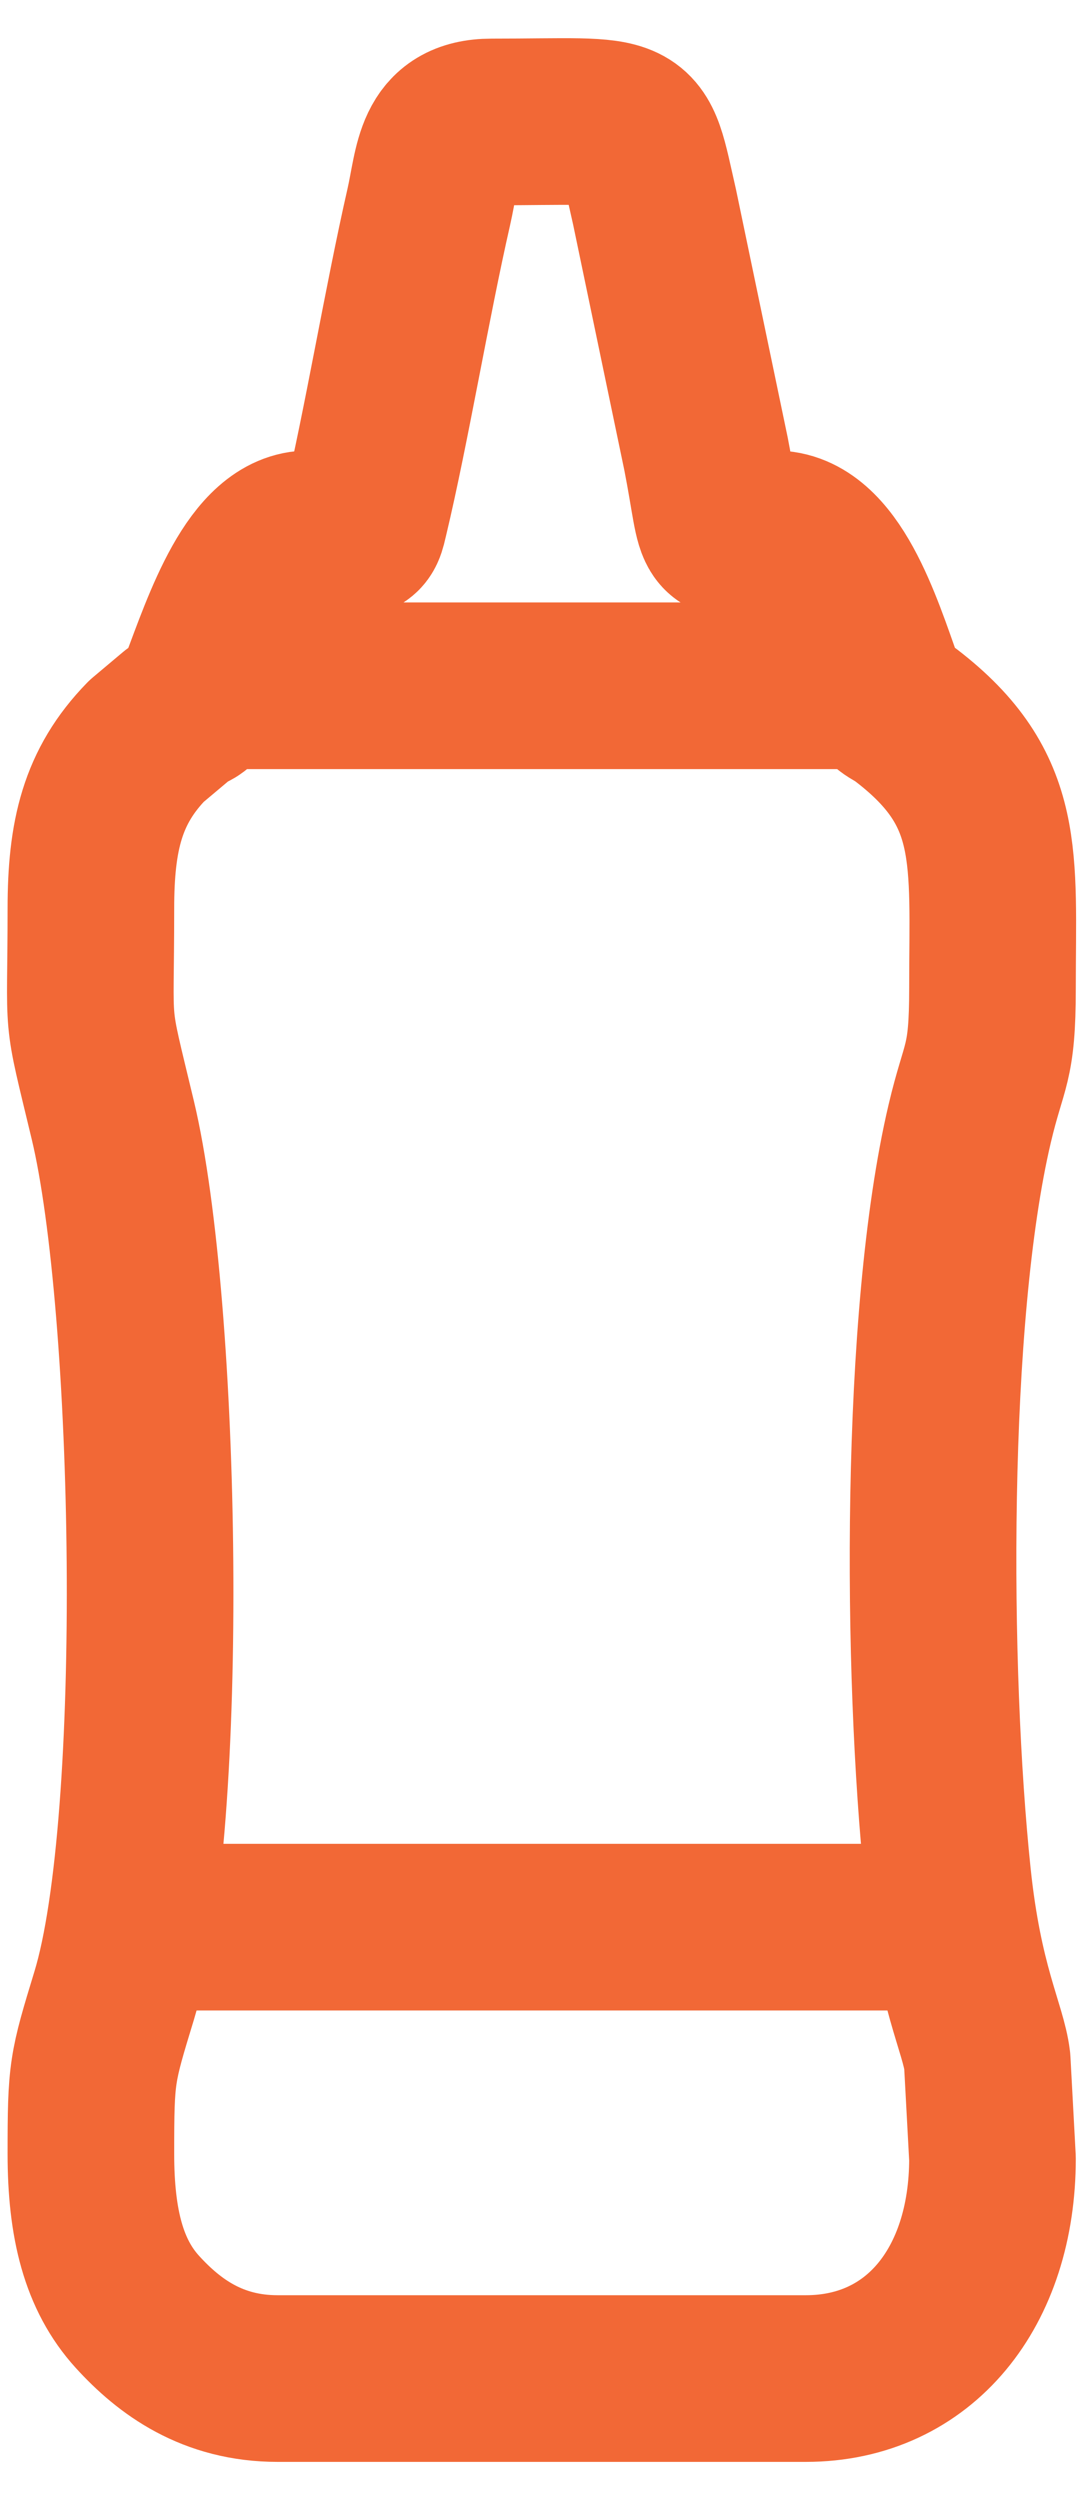
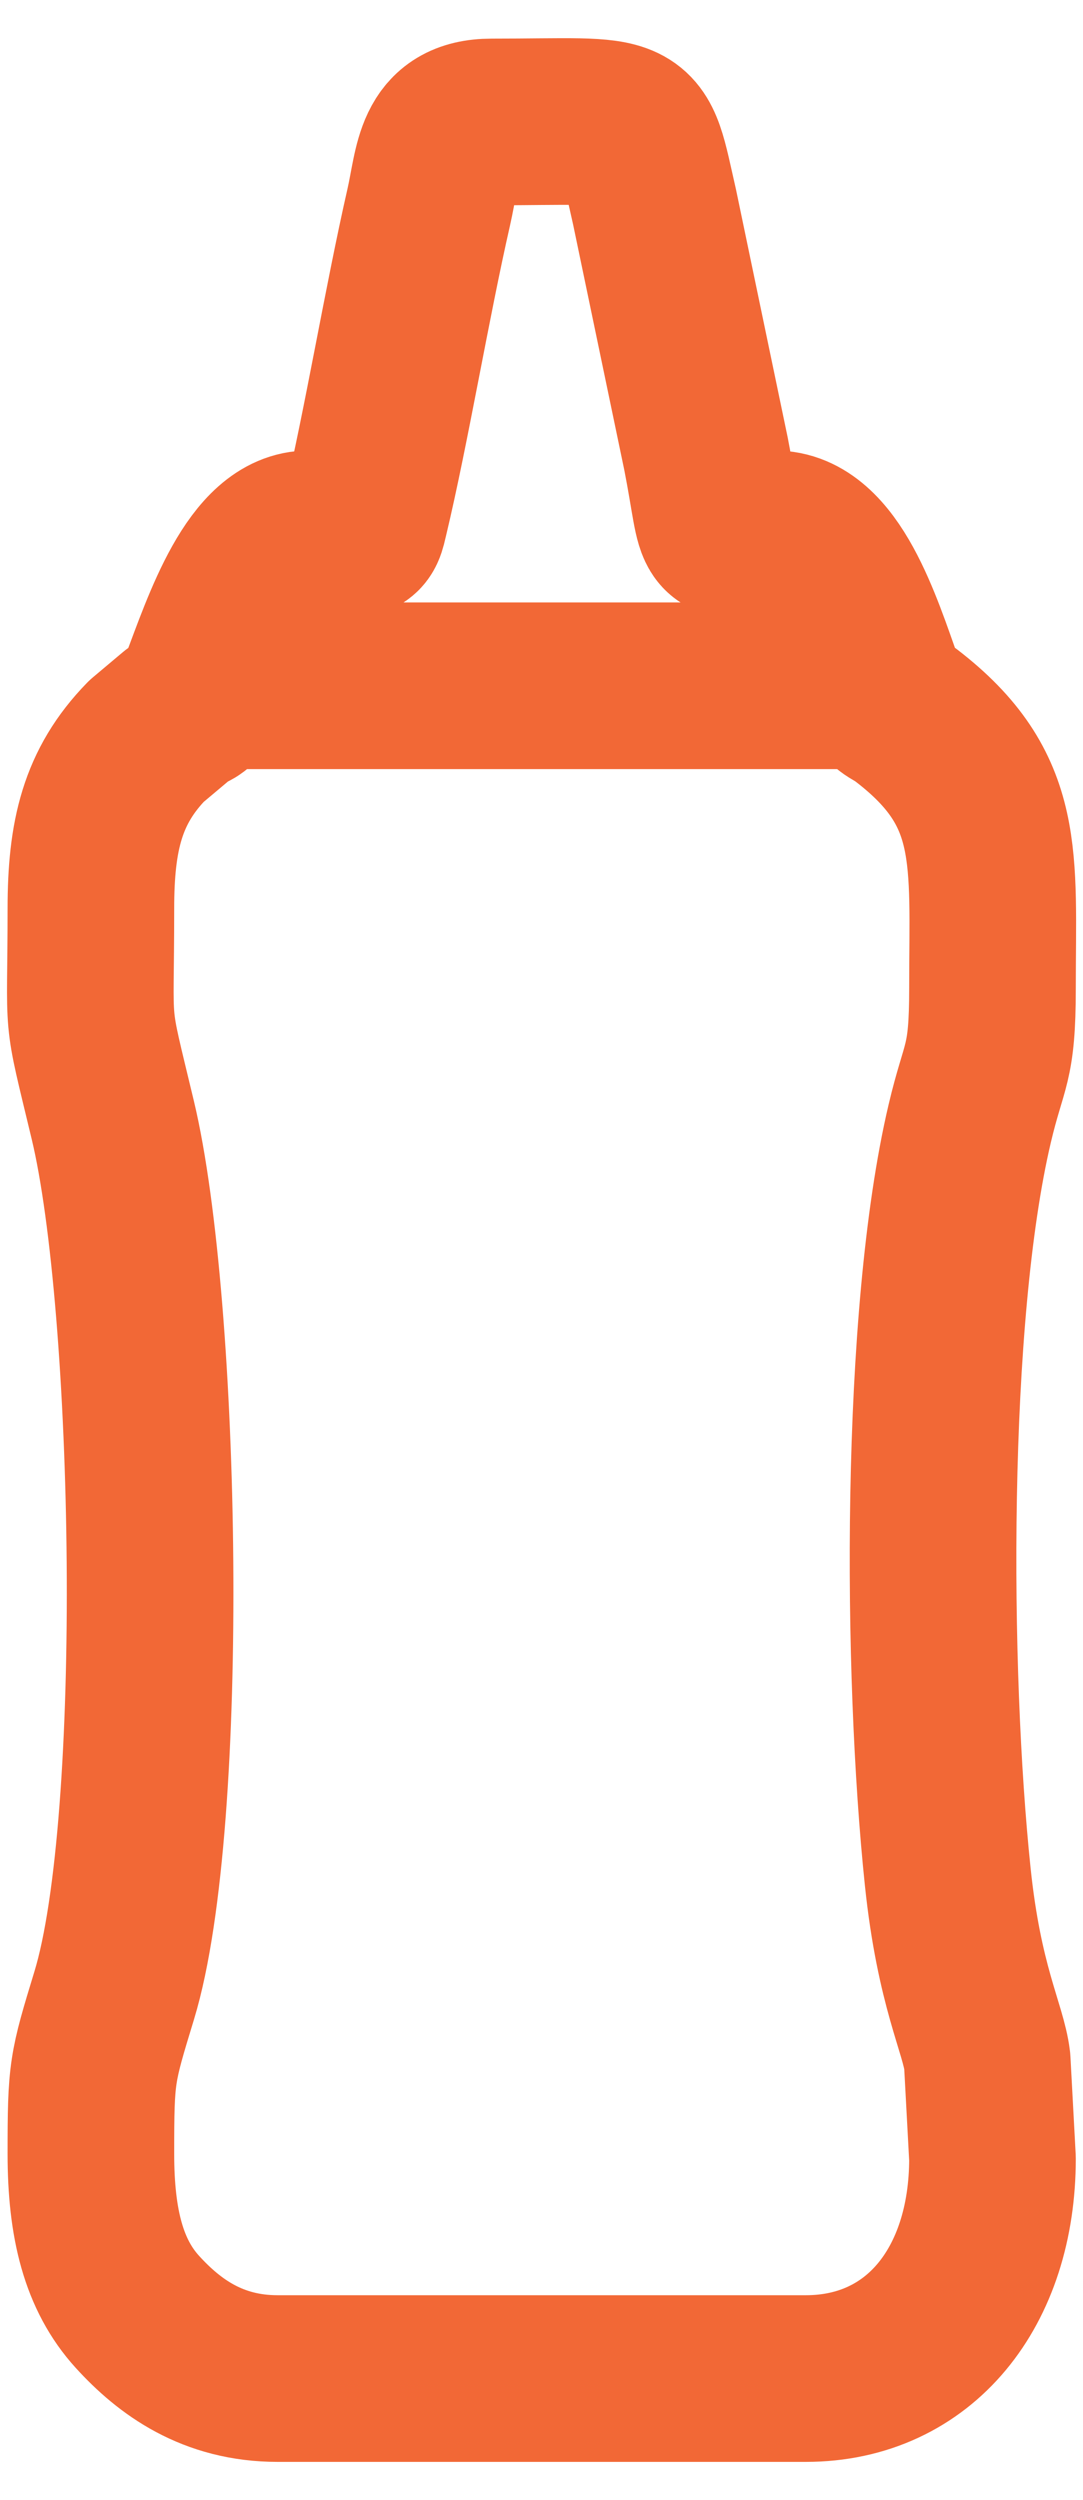
<svg xmlns="http://www.w3.org/2000/svg" width="26" height="60" viewBox="0 0 26 60" fill="none">
-   <path d="M21.126 16.458C21.33 17.029 21.362 16.866 21.768 17.178C24.073 18.953 23.827 20.559 23.827 23.713C23.827 25.593 23.628 25.485 23.279 26.97C22.187 31.613 22.238 40.123 22.753 45.042C23.029 47.677 23.607 48.677 23.701 49.46L23.827 51.803C23.827 54.885 22.079 57.083 19.345 57.083H6.664C5.109 57.083 4.074 56.334 3.3 55.484C2.491 54.596 2.182 53.371 2.182 51.69C2.182 49.717 2.206 49.648 2.743 47.885C4.011 43.716 3.774 31.332 2.708 26.881C2.035 24.071 2.182 24.963 2.182 21.804C2.182 20.058 2.458 18.875 3.519 17.785L4.241 17.178C4.709 16.818 4.63 17.112 4.876 16.458M21.126 16.458C20.619 15.036 19.93 12.793 18.581 12.813C17.034 12.837 17.393 13.162 16.95 10.894L15.715 4.972C15.184 2.645 15.46 2.927 11.802 2.927C10.486 2.927 10.528 3.941 10.293 4.972C9.77 7.266 9.275 10.248 8.764 12.389C8.637 12.924 8.707 12.833 7.428 12.813C6.154 12.795 5.428 14.992 4.876 16.458M21.126 16.458H4.876M3.105 46.25H22.912" stroke="#F26836" stroke-width="4" stroke-linecap="round" stroke-linejoin="round" />
+   <path d="M21.126 16.458C21.33 17.029 21.362 16.866 21.768 17.178C24.073 18.953 23.827 20.559 23.827 23.713C23.827 25.593 23.628 25.485 23.279 26.97C22.187 31.613 22.238 40.123 22.753 45.042C23.029 47.677 23.607 48.677 23.701 49.46L23.827 51.803C23.827 54.885 22.079 57.083 19.345 57.083H6.664C5.109 57.083 4.074 56.334 3.3 55.484C2.491 54.596 2.182 53.371 2.182 51.69C2.182 49.717 2.206 49.648 2.743 47.885C4.011 43.716 3.774 31.332 2.708 26.881C2.035 24.071 2.182 24.963 2.182 21.804C2.182 20.058 2.458 18.875 3.519 17.785L4.241 17.178C4.709 16.818 4.63 17.112 4.876 16.458M21.126 16.458C20.619 15.036 19.93 12.793 18.581 12.813C17.034 12.837 17.393 13.162 16.95 10.894L15.715 4.972C15.184 2.645 15.46 2.927 11.802 2.927C10.486 2.927 10.528 3.941 10.293 4.972C9.77 7.266 9.275 10.248 8.764 12.389C8.637 12.924 8.707 12.833 7.428 12.813C6.154 12.795 5.428 14.992 4.876 16.458M21.126 16.458H4.876M3.105 46.25" stroke="#F26836" stroke-width="4" stroke-linecap="round" stroke-linejoin="round" />
</svg>